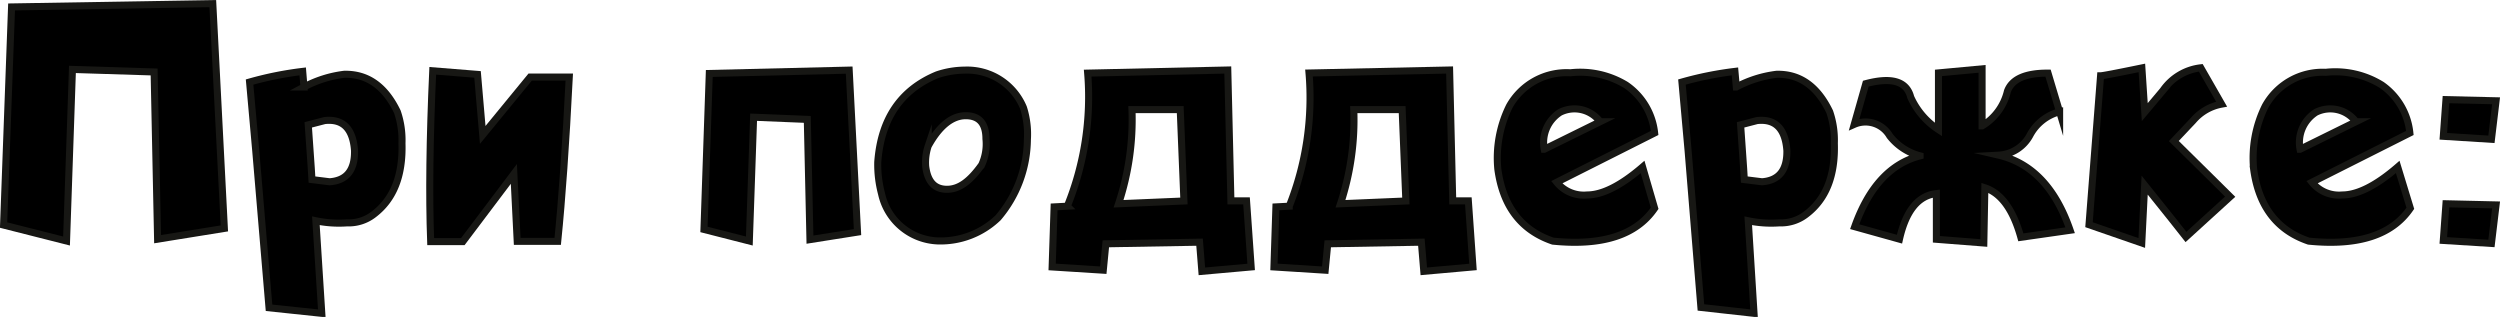
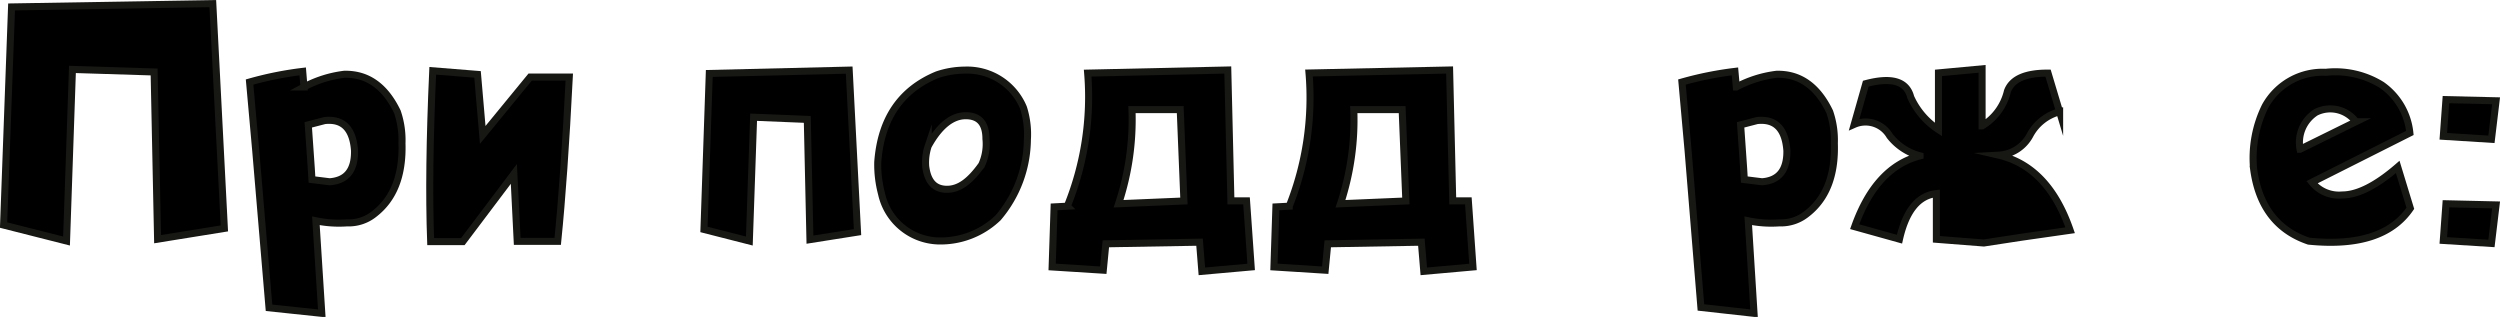
<svg xmlns="http://www.w3.org/2000/svg" viewBox="0 0 216.06 27.39">
  <defs>
    <style>.cls-1{stroke:#171714;stroke-miterlimit:10;stroke-width:0.61px;}</style>
  </defs>
  <g id="Слой_2" data-name="Слой 2">
    <g id="Слой_1-2" data-name="Слой 1">
      <path class="cls-1" d="M1,.6,18.39.31l1,19.43-5.77.93L13.32,6.22,6.26,6,5.75,20.83.31,19.45Z" />
      <path class="cls-1" d="M26.16,6.17l.11,1.35a10,10,0,0,1,3.48-1.1q3-.07,4.59,3.24a7.54,7.54,0,0,1,.4,2.72q.13,4.2-2.45,6.15a3.51,3.51,0,0,1-2.29.73,9.76,9.76,0,0,1-2.7-.18l.51,8-4.56-.48L22.1,13l-.53-5.91A29.89,29.89,0,0,1,26.16,6.17Zm.48,4.62.26,3.73.06,1,1.53.19c1.47-.11,2.18-1,2.15-2.7-.14-1.9-1-2.76-2.58-2.59Z" />
      <path class="cls-1" d="M37.4,6.12l3.87.31.45,5.23,4.1-5H49.2q-.44,8.69-1,14.2H44.7l-.29-5.83L40,20.88H37.22Q37,14.9,37.4,6.12Z" />
      <path class="cls-1" d="M61.3,6.35l12.09-.29.72,14L70,20.71l-.23-10.39-4.64-.19-.37,10.7-3.92-1Z" />
      <path class="cls-1" d="M83.38,6.06A5.27,5.27,0,0,1,88.45,9.3a7.59,7.59,0,0,1,.34,2.79,10.56,10.56,0,0,1-2.53,6.73,7.17,7.17,0,0,1-5.24,2,5.18,5.18,0,0,1-4.83-4.06A9.84,9.84,0,0,1,75.86,14Q76.28,8.4,81,6.46A7.65,7.65,0,0,1,83.38,6.06ZM80,14.36c.16,1.34.77,2,1.84,2s2-.71,3-2.11A4.32,4.32,0,0,0,85.21,12c0-1.33-.58-2-1.75-2s-2.28.87-3.24,2.62A4.49,4.49,0,0,0,80,14.36Z" />
      <path class="cls-1" d="M106.11,6.05l.27,11.31h1.35l.4,5.71-4.26.38-.2-2.52-8.1.14-.22,2.28-4.42-.28.17-5.19,1.14-.06A25.13,25.13,0,0,0,94,6.32ZM96.67,17.61l5.65-.24L102,9.47H97.83A23.08,23.08,0,0,1,96.67,17.61Z" />
      <path class="cls-1" d="M125.28,6.05l.27,11.31h1.35l.4,5.71-4.25.38-.21-2.52-8.09.14-.22,2.28-4.43-.28.17-5.19,1.15-.06a25.4,25.4,0,0,0,1.71-11.51Zm-9.43,11.56,5.65-.24-.32-7.9H117A23.08,23.08,0,0,1,115.85,17.61Z" />
-       <path class="cls-1" d="M140.53,7.35A5.76,5.76,0,0,1,143,11.49l-8.46,4.26a3,3,0,0,0,2.62,1.1c1.29,0,2.88-.77,4.8-2.42L143,18q-2.38,3.48-8.79,2.84c-2.74-.93-4.32-3-4.76-6.21a10.11,10.11,0,0,1,1-5.46,5.66,5.66,0,0,1,5.27-2.88A7.62,7.62,0,0,1,140.53,7.35Zm-7.07,5.55,4.83-2.38a2.77,2.77,0,0,0-3.47-.81A3.1,3.1,0,0,0,133.46,12.9Z" />
      <path class="cls-1" d="M149.94,6.17l.12,1.35a10,10,0,0,1,3.48-1.1q3-.07,4.59,3.24a7.54,7.54,0,0,1,.4,2.72q.14,4.2-2.45,6.15a3.54,3.54,0,0,1-2.3.73,9.69,9.69,0,0,1-2.69-.18l.5,8L147,26.57,145.89,13l-.53-5.91A29.93,29.93,0,0,1,149.94,6.17Zm.49,4.62.26,3.73.06,1,1.53.19c1.46-.11,2.18-1,2.15-2.7-.14-1.9-1-2.76-2.58-2.59Z" />
-       <path class="cls-1" d="M177,6.32l1,3.34a4.06,4.06,0,0,0-2.55,2,3.27,3.27,0,0,1-2.72,1.75q4.29,1,6.18,6.49l-4.26.61q-1-3.59-3.11-4.28L171.45,21l-4.1-.32,0-3.95q-2.36.26-3.19,3.94l-3.87-1.08q1.83-5.14,5.65-6.12a4.89,4.89,0,0,1-2.62-1.72,2.42,2.42,0,0,0-3.07-1l1-3.52c2.23-.59,3.53-.21,3.88,1.16a6.55,6.55,0,0,0,2.4,2.81l0-4.9,3.77-.35,0,4.93a4.77,4.77,0,0,0,2.19-3C173.88,6.82,175.07,6.31,177,6.32Z" />
-       <path class="cls-1" d="M190.2,5.86,192,9a4.22,4.22,0,0,0-2.44,1.4l-1.69,1.79,3.75,3.7L192.74,17l-3.82,3.48-1.24-1.57L185.35,16l-.25,5-4.56-1.58,1-12.87c.19,0,1.38-.23,3.57-.68l.25,3.82,1.58-1.88A4.61,4.61,0,0,1,190.2,5.86Z" />
+       <path class="cls-1" d="M177,6.32l1,3.34a4.06,4.06,0,0,0-2.55,2,3.27,3.27,0,0,1-2.72,1.75q4.29,1,6.18,6.49l-4.26.61L171.45,21l-4.1-.32,0-3.95q-2.36.26-3.19,3.94l-3.87-1.08q1.83-5.14,5.65-6.12a4.89,4.89,0,0,1-2.62-1.72,2.42,2.42,0,0,0-3.07-1l1-3.52c2.23-.59,3.53-.21,3.88,1.16a6.55,6.55,0,0,0,2.4,2.81l0-4.9,3.77-.35,0,4.93a4.77,4.77,0,0,0,2.19-3C173.88,6.82,175.07,6.31,177,6.32Z" />
      <path class="cls-1" d="M205.85,7.35a5.76,5.76,0,0,1,2.42,4.14l-8.46,4.26a3,3,0,0,0,2.62,1.1c1.28,0,2.88-.77,4.79-2.42L208.31,18q-2.37,3.48-8.78,2.84c-2.74-.93-4.32-3-4.76-6.21a10.11,10.11,0,0,1,1-5.46A5.66,5.66,0,0,1,201,6.25,7.62,7.62,0,0,1,205.85,7.35Zm-7.07,5.55,4.83-2.38a2.77,2.77,0,0,0-3.47-.81A3.1,3.1,0,0,0,198.78,12.9Z" />
      <path class="cls-1" d="M211.39,8.61l4.33.1-.4,3.33-4.16-.26Zm0,9,4.33.1-.4,3.33-4.16-.26Z" />
    </g>
  </g>
</svg>